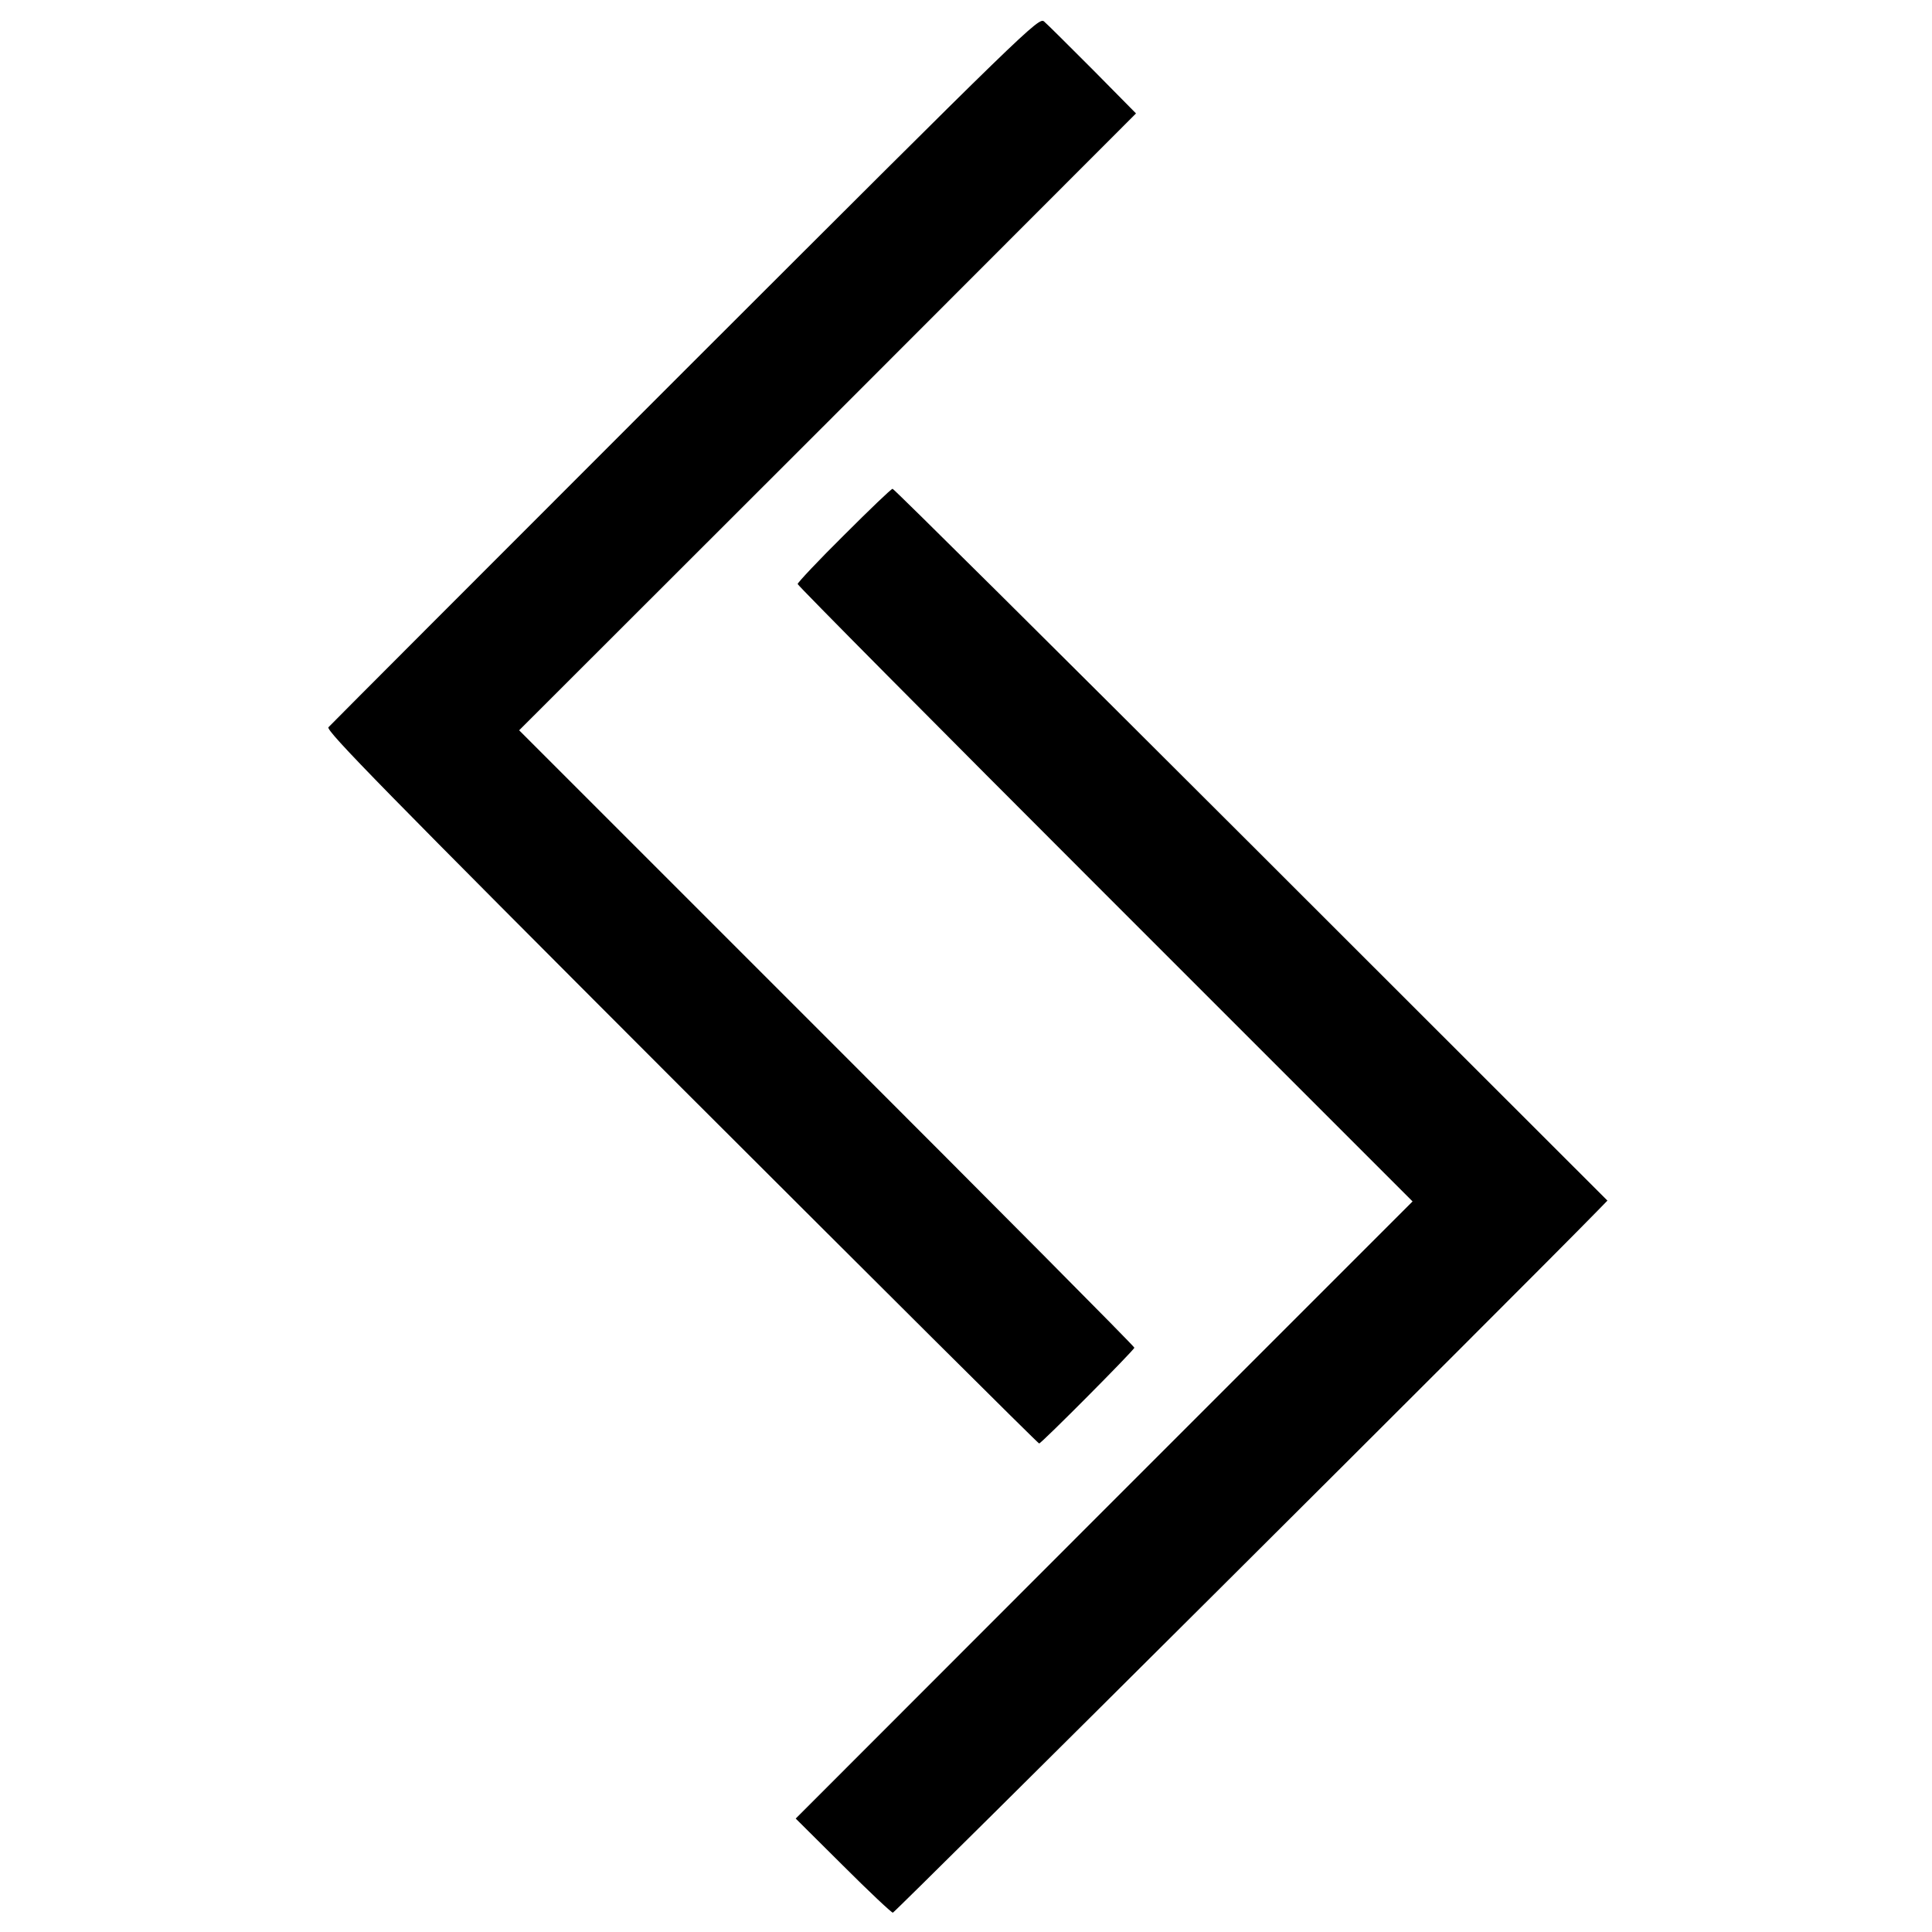
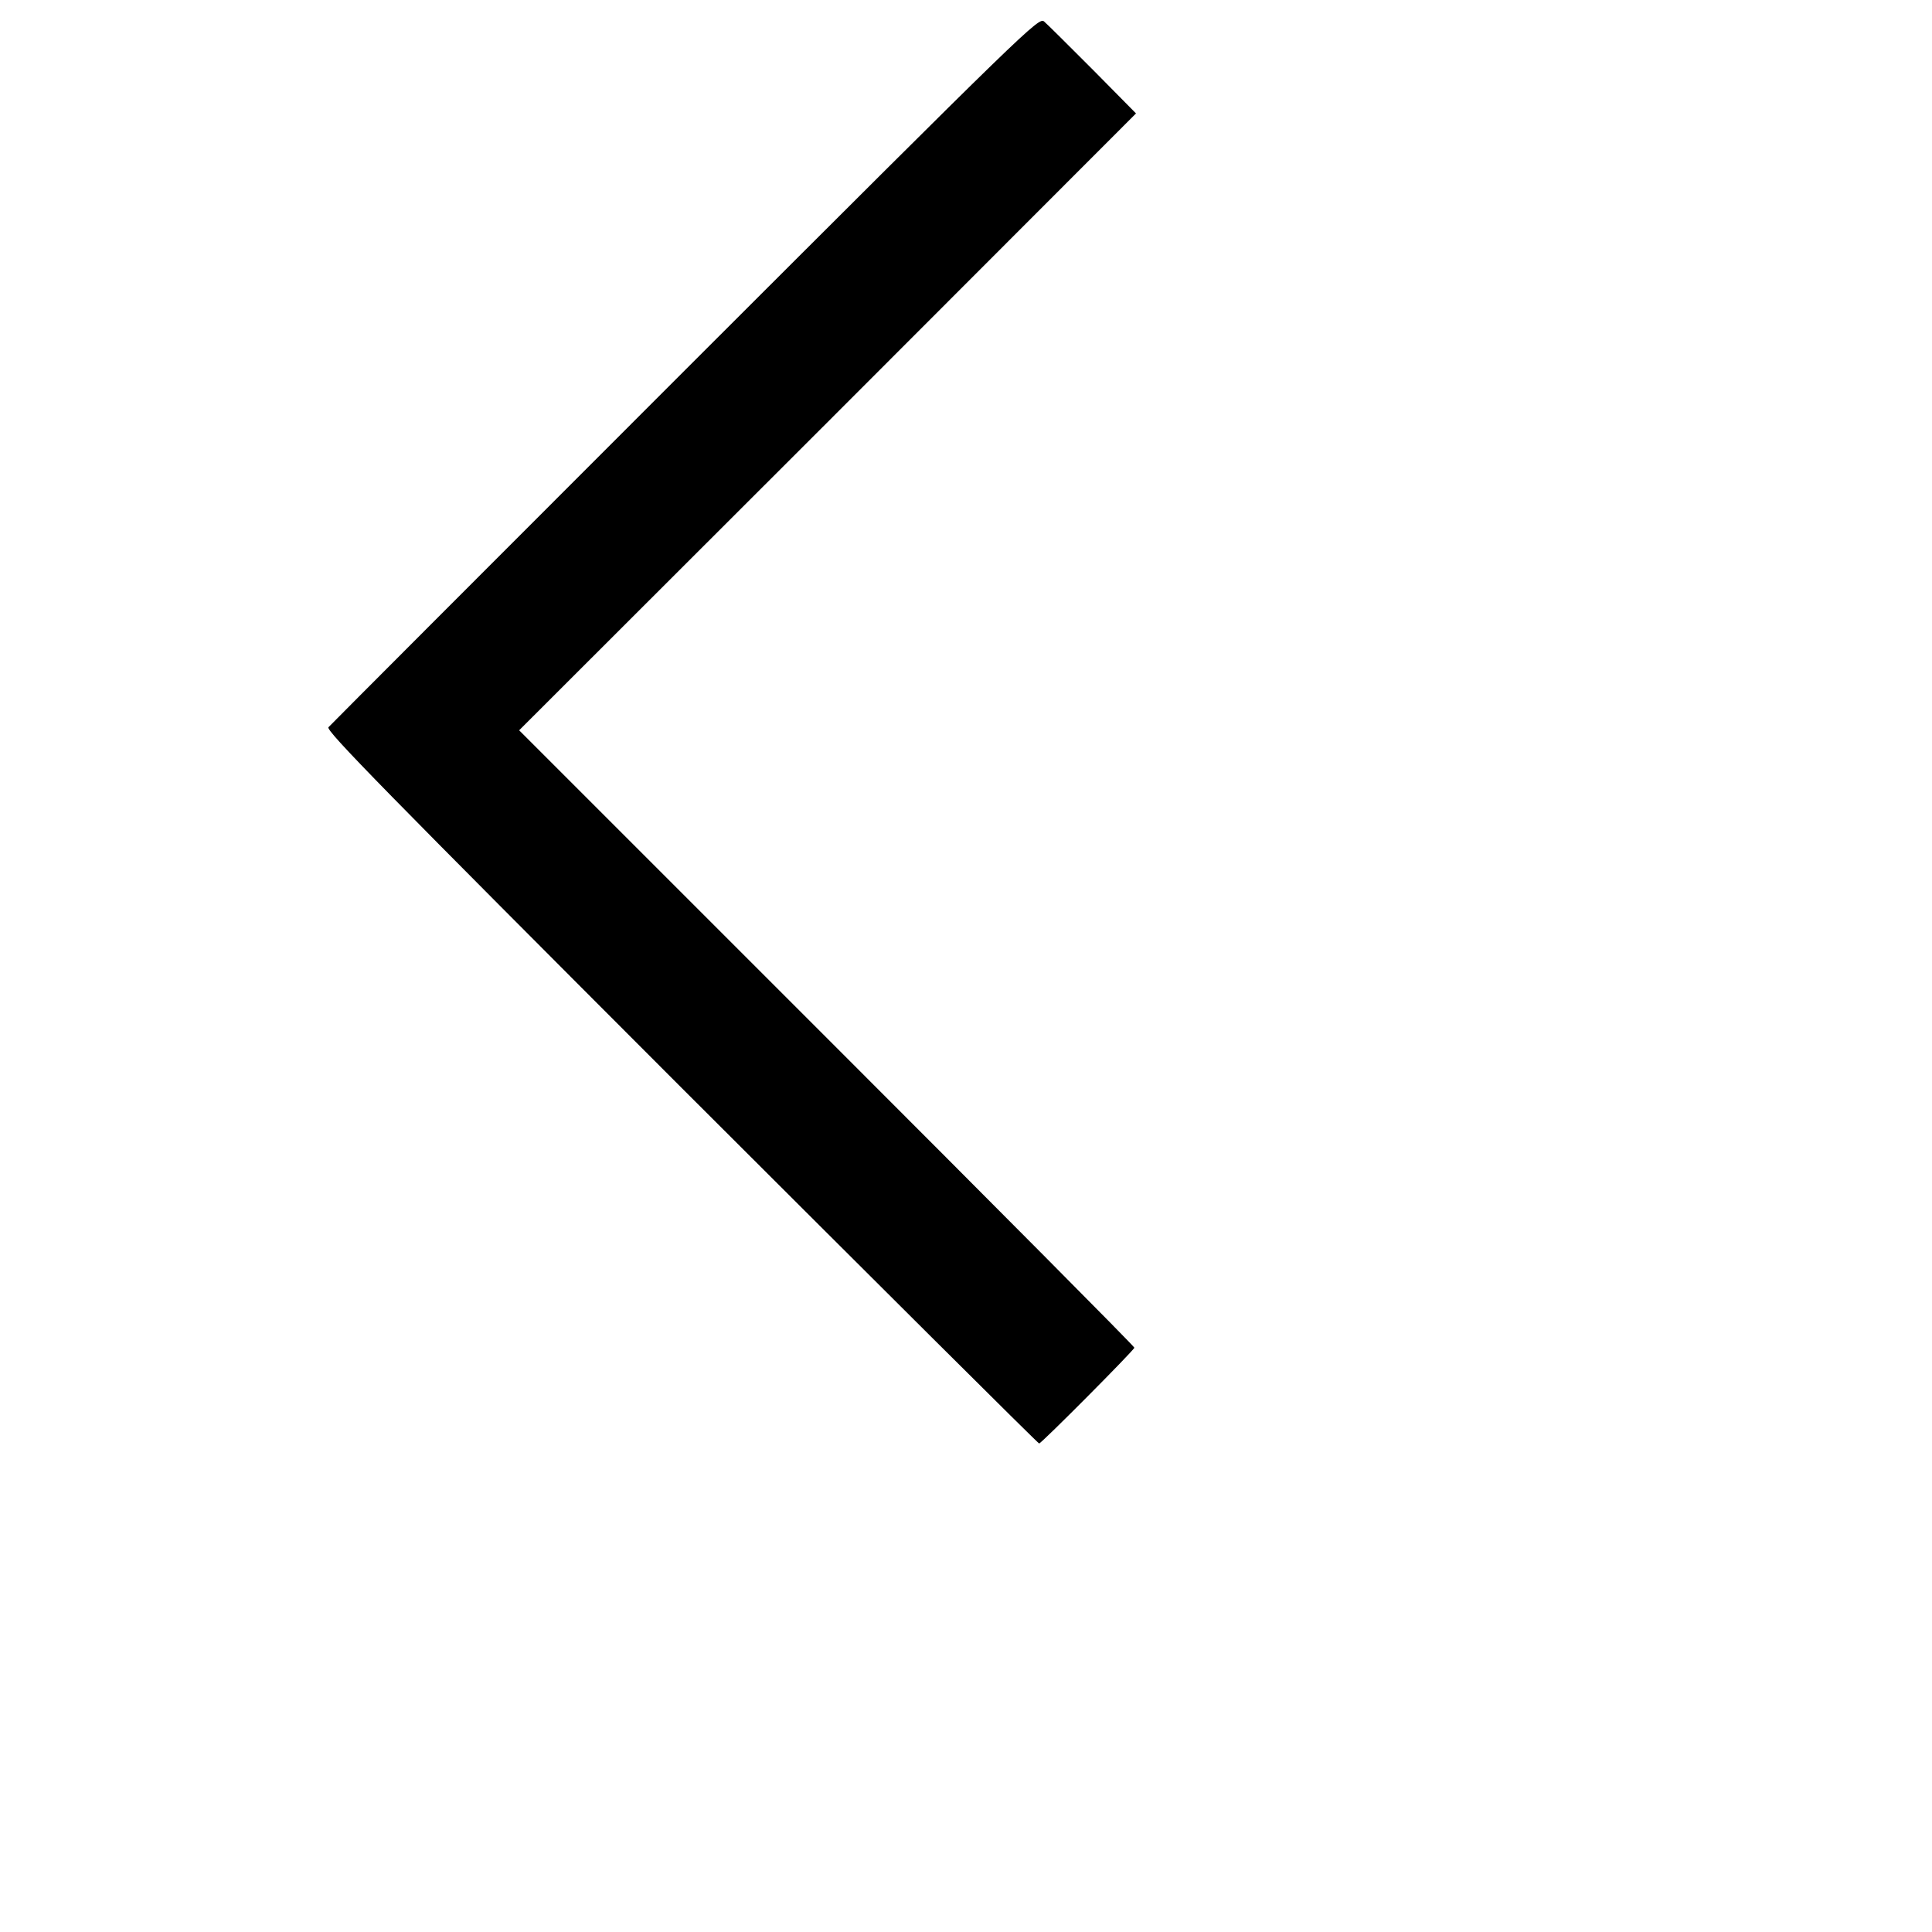
<svg xmlns="http://www.w3.org/2000/svg" version="1" width="933.333" height="933.333" viewBox="0 0 700 700">
  <path d="M248.3 134C177.9 204.4 119.7 262.7 119 263.5c-1 1.2 20.4 23 127.8 130.5 71 70.9 129.3 129 129.7 129 .8 0 34.5-33.9 34.5-34.7 0-.5-50.1-50.9-111.4-112.2L188.1 264.6l111.8-111.7L411.6 41.1 396 25.3c-8.7-8.7-16.6-16.6-17.7-17.5-1.9-1.7-5.7 2-130 126.2z" />
-   <path d="M305.8 193.9c-9.3 9.2-16.8 17.2-16.8 17.7s50.1 51 111.4 112.3l111.4 111.4L400 547.1 288.3 658.9l17.1 17c9.4 9.4 17.6 17.1 18.1 17.1.7 0 226.9-225.2 255.2-254.2l3.7-3.8-129.1-129c-71-70.9-129.5-129-129.9-128.9-.5 0-8.4 7.6-17.6 16.8z" />
</svg>